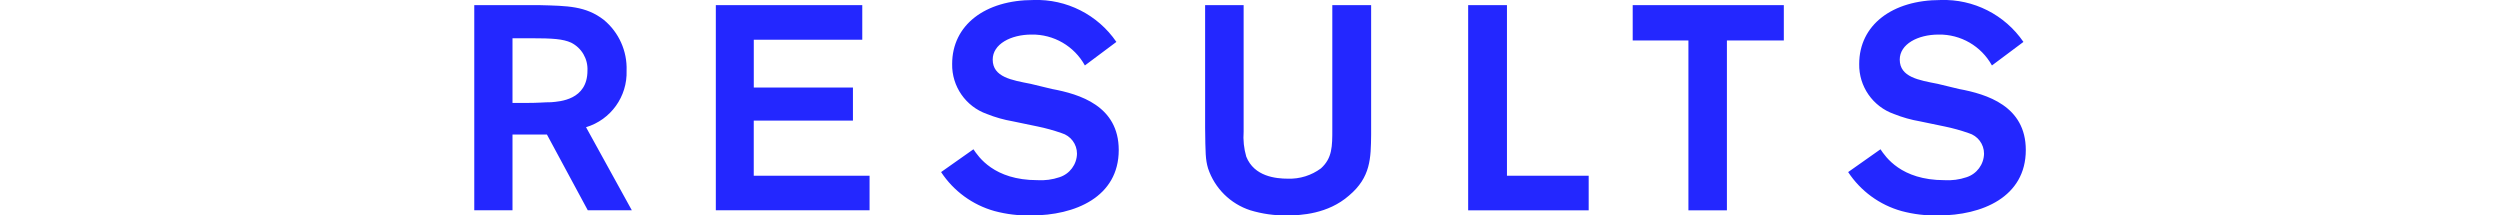
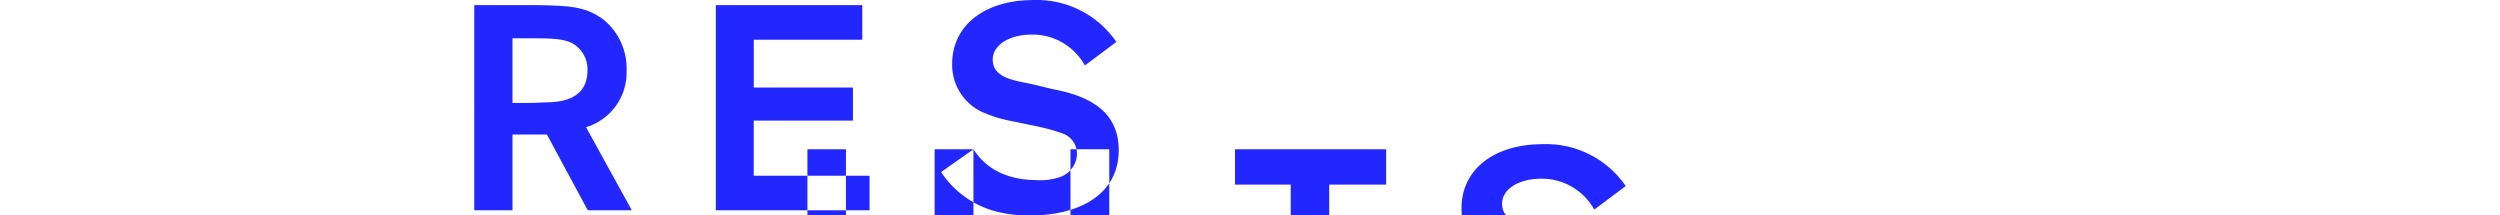
<svg xmlns="http://www.w3.org/2000/svg" enable-background="new 0 0 340 29.3" height="29.3" viewBox="0 0 340 29.3" width="340">
-   <path clip-rule="evenodd" d="m64.5.7h8.927c3.729.1 6.23.1 8.689 2 2.049 1.694 3.194 4.244 3.1 6.9.124 3.521-2.141 6.684-5.515 7.7l6.229 11.3h-5.991l-5.555-10.3h-4.684v10.3h-5.2zm5.2 4.5v8.8h1.825c1.786 0 2.46-.1 3.452-.1 1.151-.1 4.918-.3 4.918-4.3.077-1.595-.793-3.084-2.22-3.8-1.113-.5-2.46-.6-5.556-.6zm32.815.2v6.5h13.485v4.5h-13.49v7.5h15.751v4.7h-20.909v-27.9h19.917v4.7h-14.759zm29.873 14.901c.673 1 2.775 4.2 8.686 4.2 1.022.064 2.047-.071 3.017-.4 1.395-.449 2.351-1.734 2.38-3.2.001-1.297-.855-2.438-2.1-2.8-1.063-.372-2.151-.673-3.254-.9l-3.372-.7c-1.209-.209-2.392-.544-3.531-1-2.874-1.013-4.777-3.753-4.721-6.8 0-5.3 4.483-8.7 11.069-8.7 4.483-.151 8.733 1.999 11.267 5.7l-4.284 3.2c-1.455-2.637-4.249-4.253-7.26-4.2-2.817 0-5.277 1.3-5.277 3.4 0 2.4 2.617 2.8 5.156 3.3l2.9.7c3.77.7 9.085 2.3 9.085 8.3 0 6.4-5.95 8.9-11.9 8.9-1.687.038-3.37-.163-5-.6-2.98-.832-5.559-2.715-7.26-5.3zm54.086-19.6v17.6c-.04 3.2-.04 5.8-3.014 8.3-2.858 2.5-6.546 2.7-8.452 2.7-1.679.021-3.351-.215-4.958-.7-2.714-.878-4.85-2.994-5.754-5.7-.357-1.2-.357-2.1-.4-5.5v-16.701h5.238v17.2c-.084 1.146.037 2.297.357 3.4 1.071 2.7 4.006 3 5.672 3 1.61.052 3.19-.442 4.484-1.4 1.547-1.4 1.547-3 1.547-5.3v-16.9h5.276zm18.478 23.2h11.109v4.7h-16.391v-27.9h5.277v23.2zm37.651-18.4h-7.743v23.1h-5.235v-23.1h-7.578v-4.8h20.553v4.8zm13.143 14.8c.674 1 2.776 4.2 8.687 4.2 1.022.064 2.046-.071 3.016-.4 1.395-.449 2.351-1.734 2.38-3.2.002-1.297-.854-2.438-2.1-2.8-1.063-.372-2.15-.673-3.253-.9l-3.372-.7c-1.209-.208-2.392-.544-3.531-1-2.874-1.013-4.777-3.753-4.721-6.8 0-5.3 4.482-8.7 11.069-8.7 4.483-.151 8.732 1.999 11.266 5.7l-4.284 3.2c-1.455-2.637-4.249-4.253-7.26-4.2-2.817 0-5.278 1.3-5.278 3.4 0 2.4 2.618 2.8 5.157 3.3l2.9.7c3.77.7 9.087 2.3 9.087 8.3 0 6.4-5.952 8.9-11.9 8.9-1.687.039-3.37-.163-5-.6-2.981-.832-5.559-2.715-7.26-5.3z" fill="#2327ff" fill-rule="evenodd" />
+   <path clip-rule="evenodd" d="m64.5.7h8.927c3.729.1 6.23.1 8.689 2 2.049 1.694 3.194 4.244 3.1 6.9.124 3.521-2.141 6.684-5.515 7.7l6.229 11.3h-5.991l-5.555-10.3h-4.684v10.3h-5.2zm5.2 4.5v8.8h1.825c1.786 0 2.46-.1 3.452-.1 1.151-.1 4.918-.3 4.918-4.3.077-1.595-.793-3.084-2.22-3.8-1.113-.5-2.46-.6-5.556-.6zm32.815.2v6.5h13.485v4.5h-13.49v7.5h15.751v4.7h-20.909v-27.9h19.917v4.7h-14.759zm29.873 14.901c.673 1 2.775 4.2 8.686 4.2 1.022.064 2.047-.071 3.017-.4 1.395-.449 2.351-1.734 2.38-3.2.001-1.297-.855-2.438-2.1-2.8-1.063-.372-2.151-.673-3.254-.9l-3.372-.7c-1.209-.209-2.392-.544-3.531-1-2.874-1.013-4.777-3.753-4.721-6.8 0-5.3 4.483-8.7 11.069-8.7 4.483-.151 8.733 1.999 11.267 5.7l-4.284 3.2c-1.455-2.637-4.249-4.253-7.26-4.2-2.817 0-5.277 1.3-5.277 3.4 0 2.4 2.617 2.8 5.156 3.3l2.9.7c3.77.7 9.085 2.3 9.085 8.3 0 6.4-5.95 8.9-11.9 8.9-1.687.038-3.37-.163-5-.6-2.98-.832-5.559-2.715-7.26-5.3zv17.6c-.04 3.2-.04 5.8-3.014 8.3-2.858 2.5-6.546 2.7-8.452 2.7-1.679.021-3.351-.215-4.958-.7-2.714-.878-4.85-2.994-5.754-5.7-.357-1.2-.357-2.1-.4-5.5v-16.701h5.238v17.2c-.084 1.146.037 2.297.357 3.4 1.071 2.7 4.006 3 5.672 3 1.61.052 3.19-.442 4.484-1.4 1.547-1.4 1.547-3 1.547-5.3v-16.9h5.276zm18.478 23.2h11.109v4.7h-16.391v-27.9h5.277v23.2zm37.651-18.4h-7.743v23.1h-5.235v-23.1h-7.578v-4.8h20.553v4.8zm13.143 14.8c.674 1 2.776 4.2 8.687 4.2 1.022.064 2.046-.071 3.016-.4 1.395-.449 2.351-1.734 2.38-3.2.002-1.297-.854-2.438-2.1-2.8-1.063-.372-2.15-.673-3.253-.9l-3.372-.7c-1.209-.208-2.392-.544-3.531-1-2.874-1.013-4.777-3.753-4.721-6.8 0-5.3 4.482-8.7 11.069-8.7 4.483-.151 8.732 1.999 11.266 5.7l-4.284 3.2c-1.455-2.637-4.249-4.253-7.26-4.2-2.817 0-5.278 1.3-5.278 3.4 0 2.4 2.618 2.8 5.157 3.3l2.9.7c3.77.7 9.087 2.3 9.087 8.3 0 6.4-5.952 8.9-11.9 8.9-1.687.039-3.37-.163-5-.6-2.981-.832-5.559-2.715-7.26-5.3z" fill="#2327ff" fill-rule="evenodd" />
</svg>